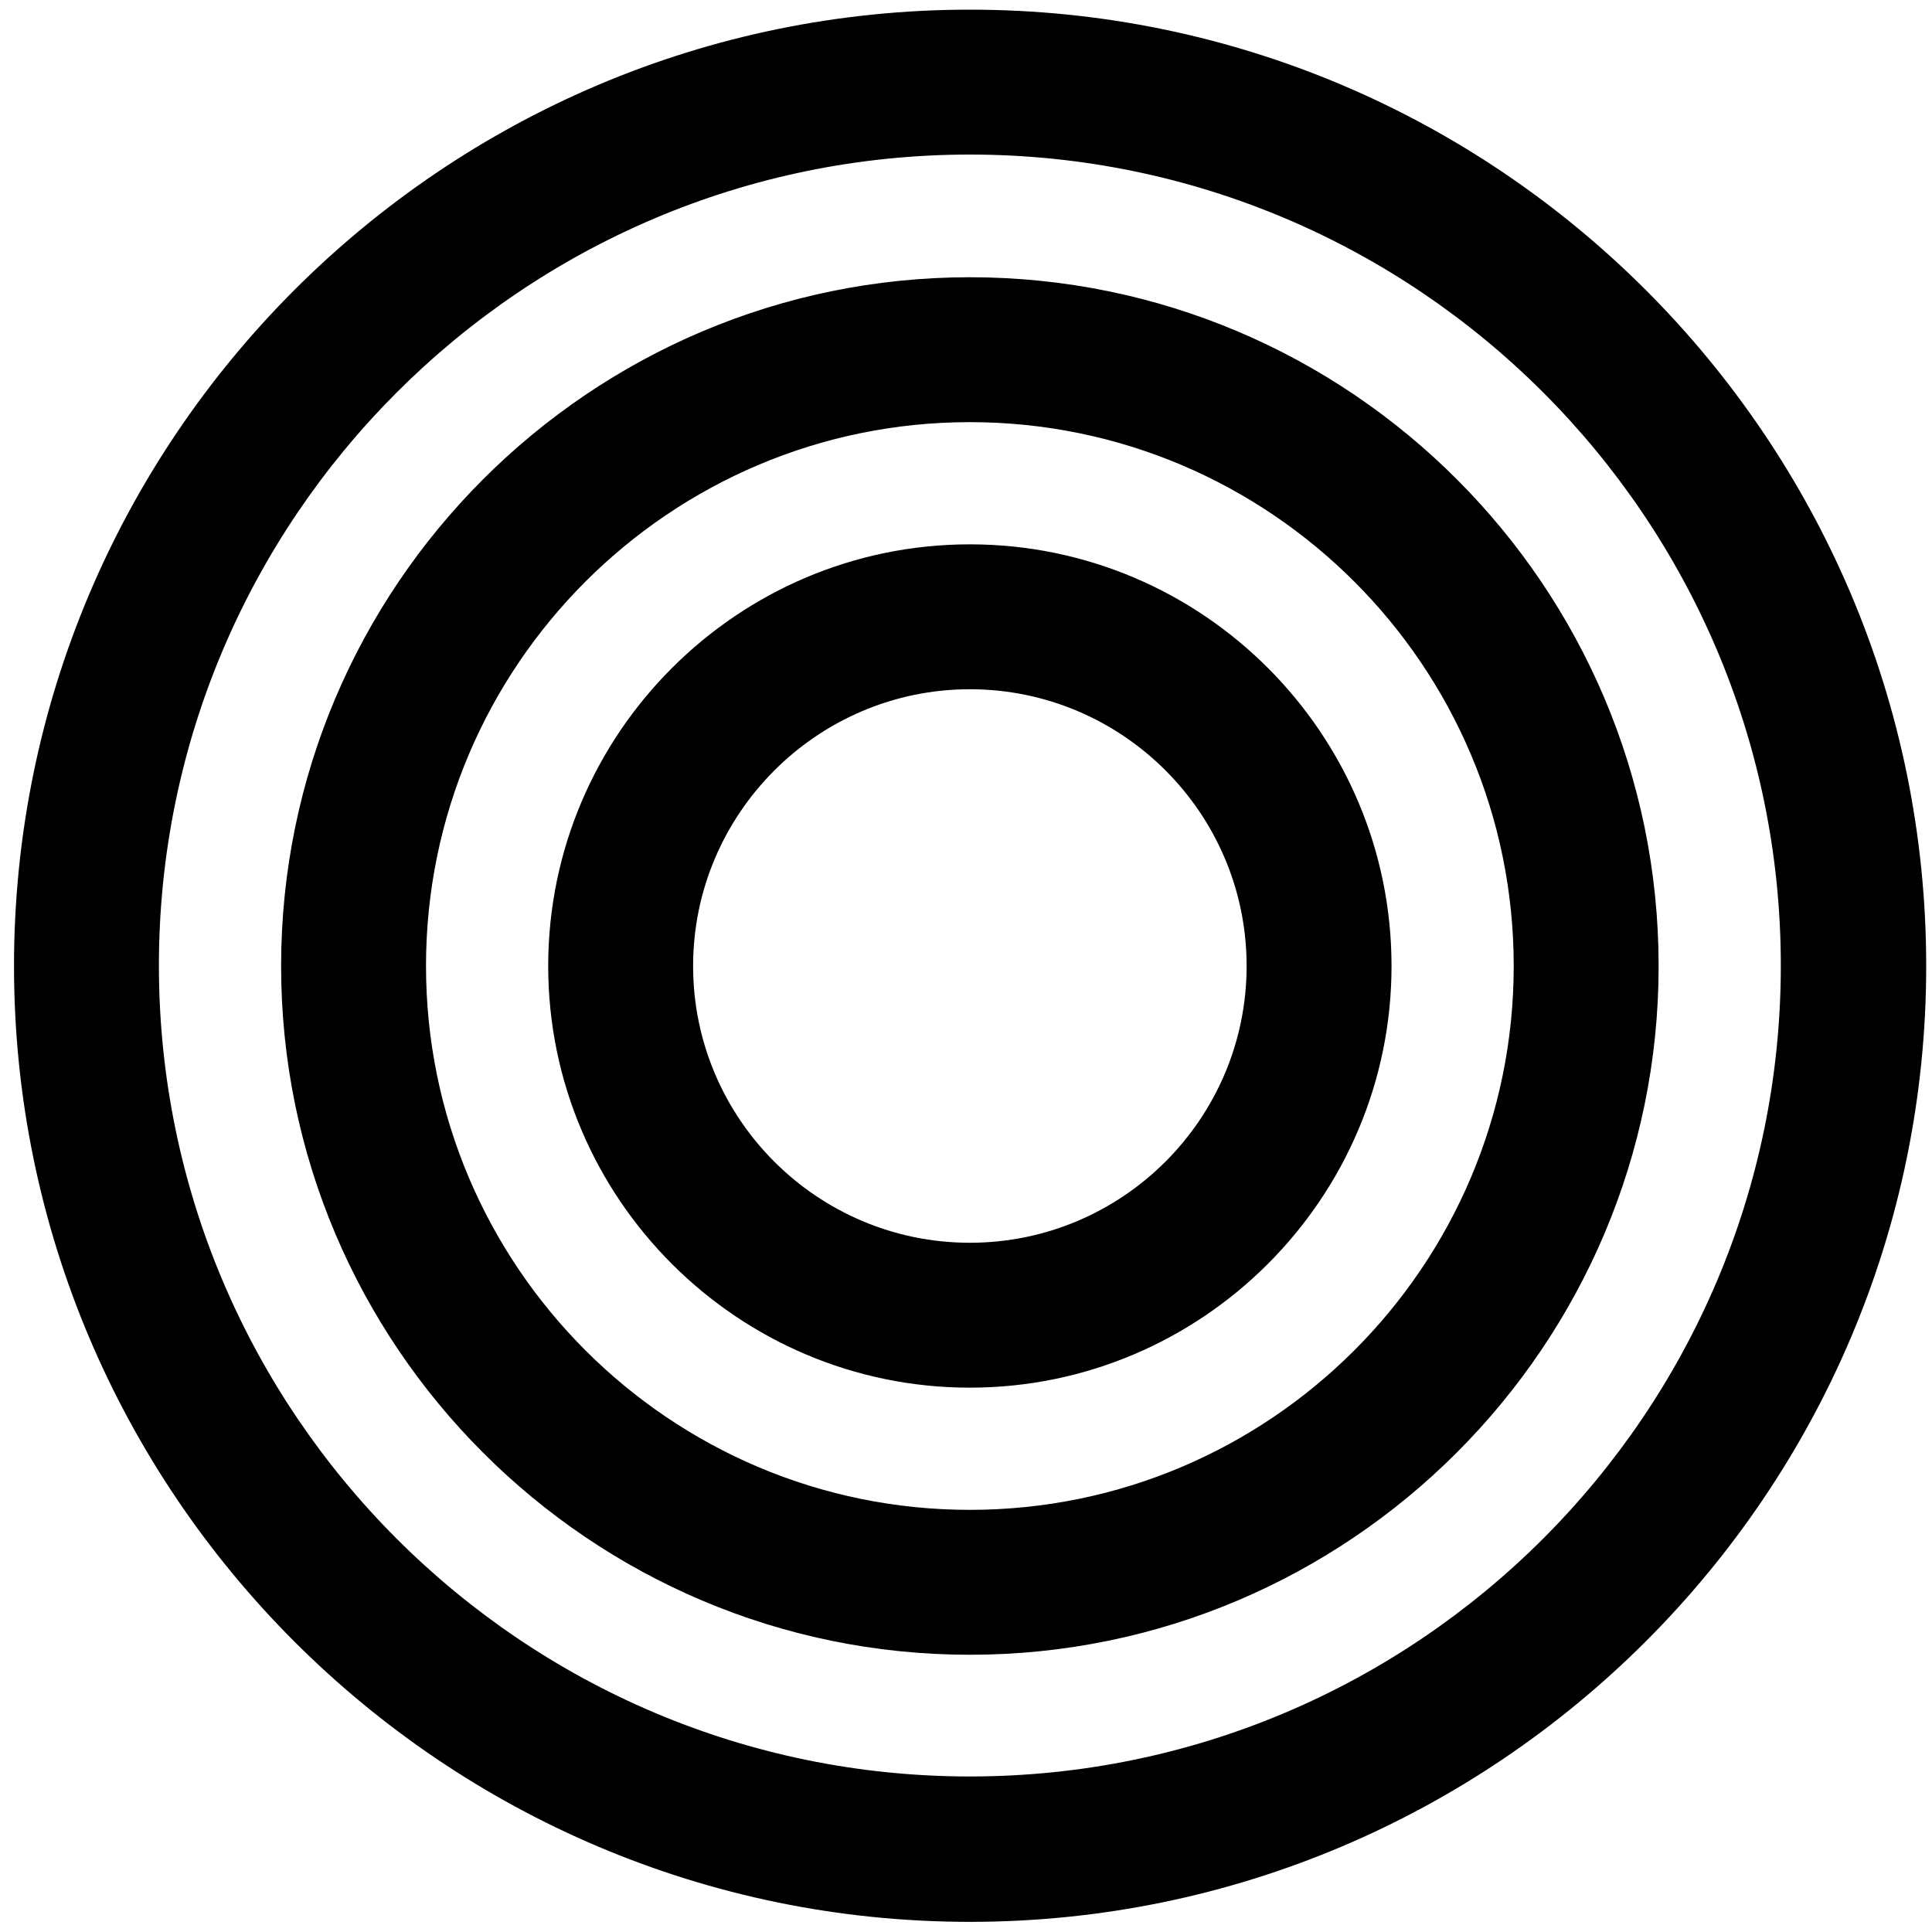
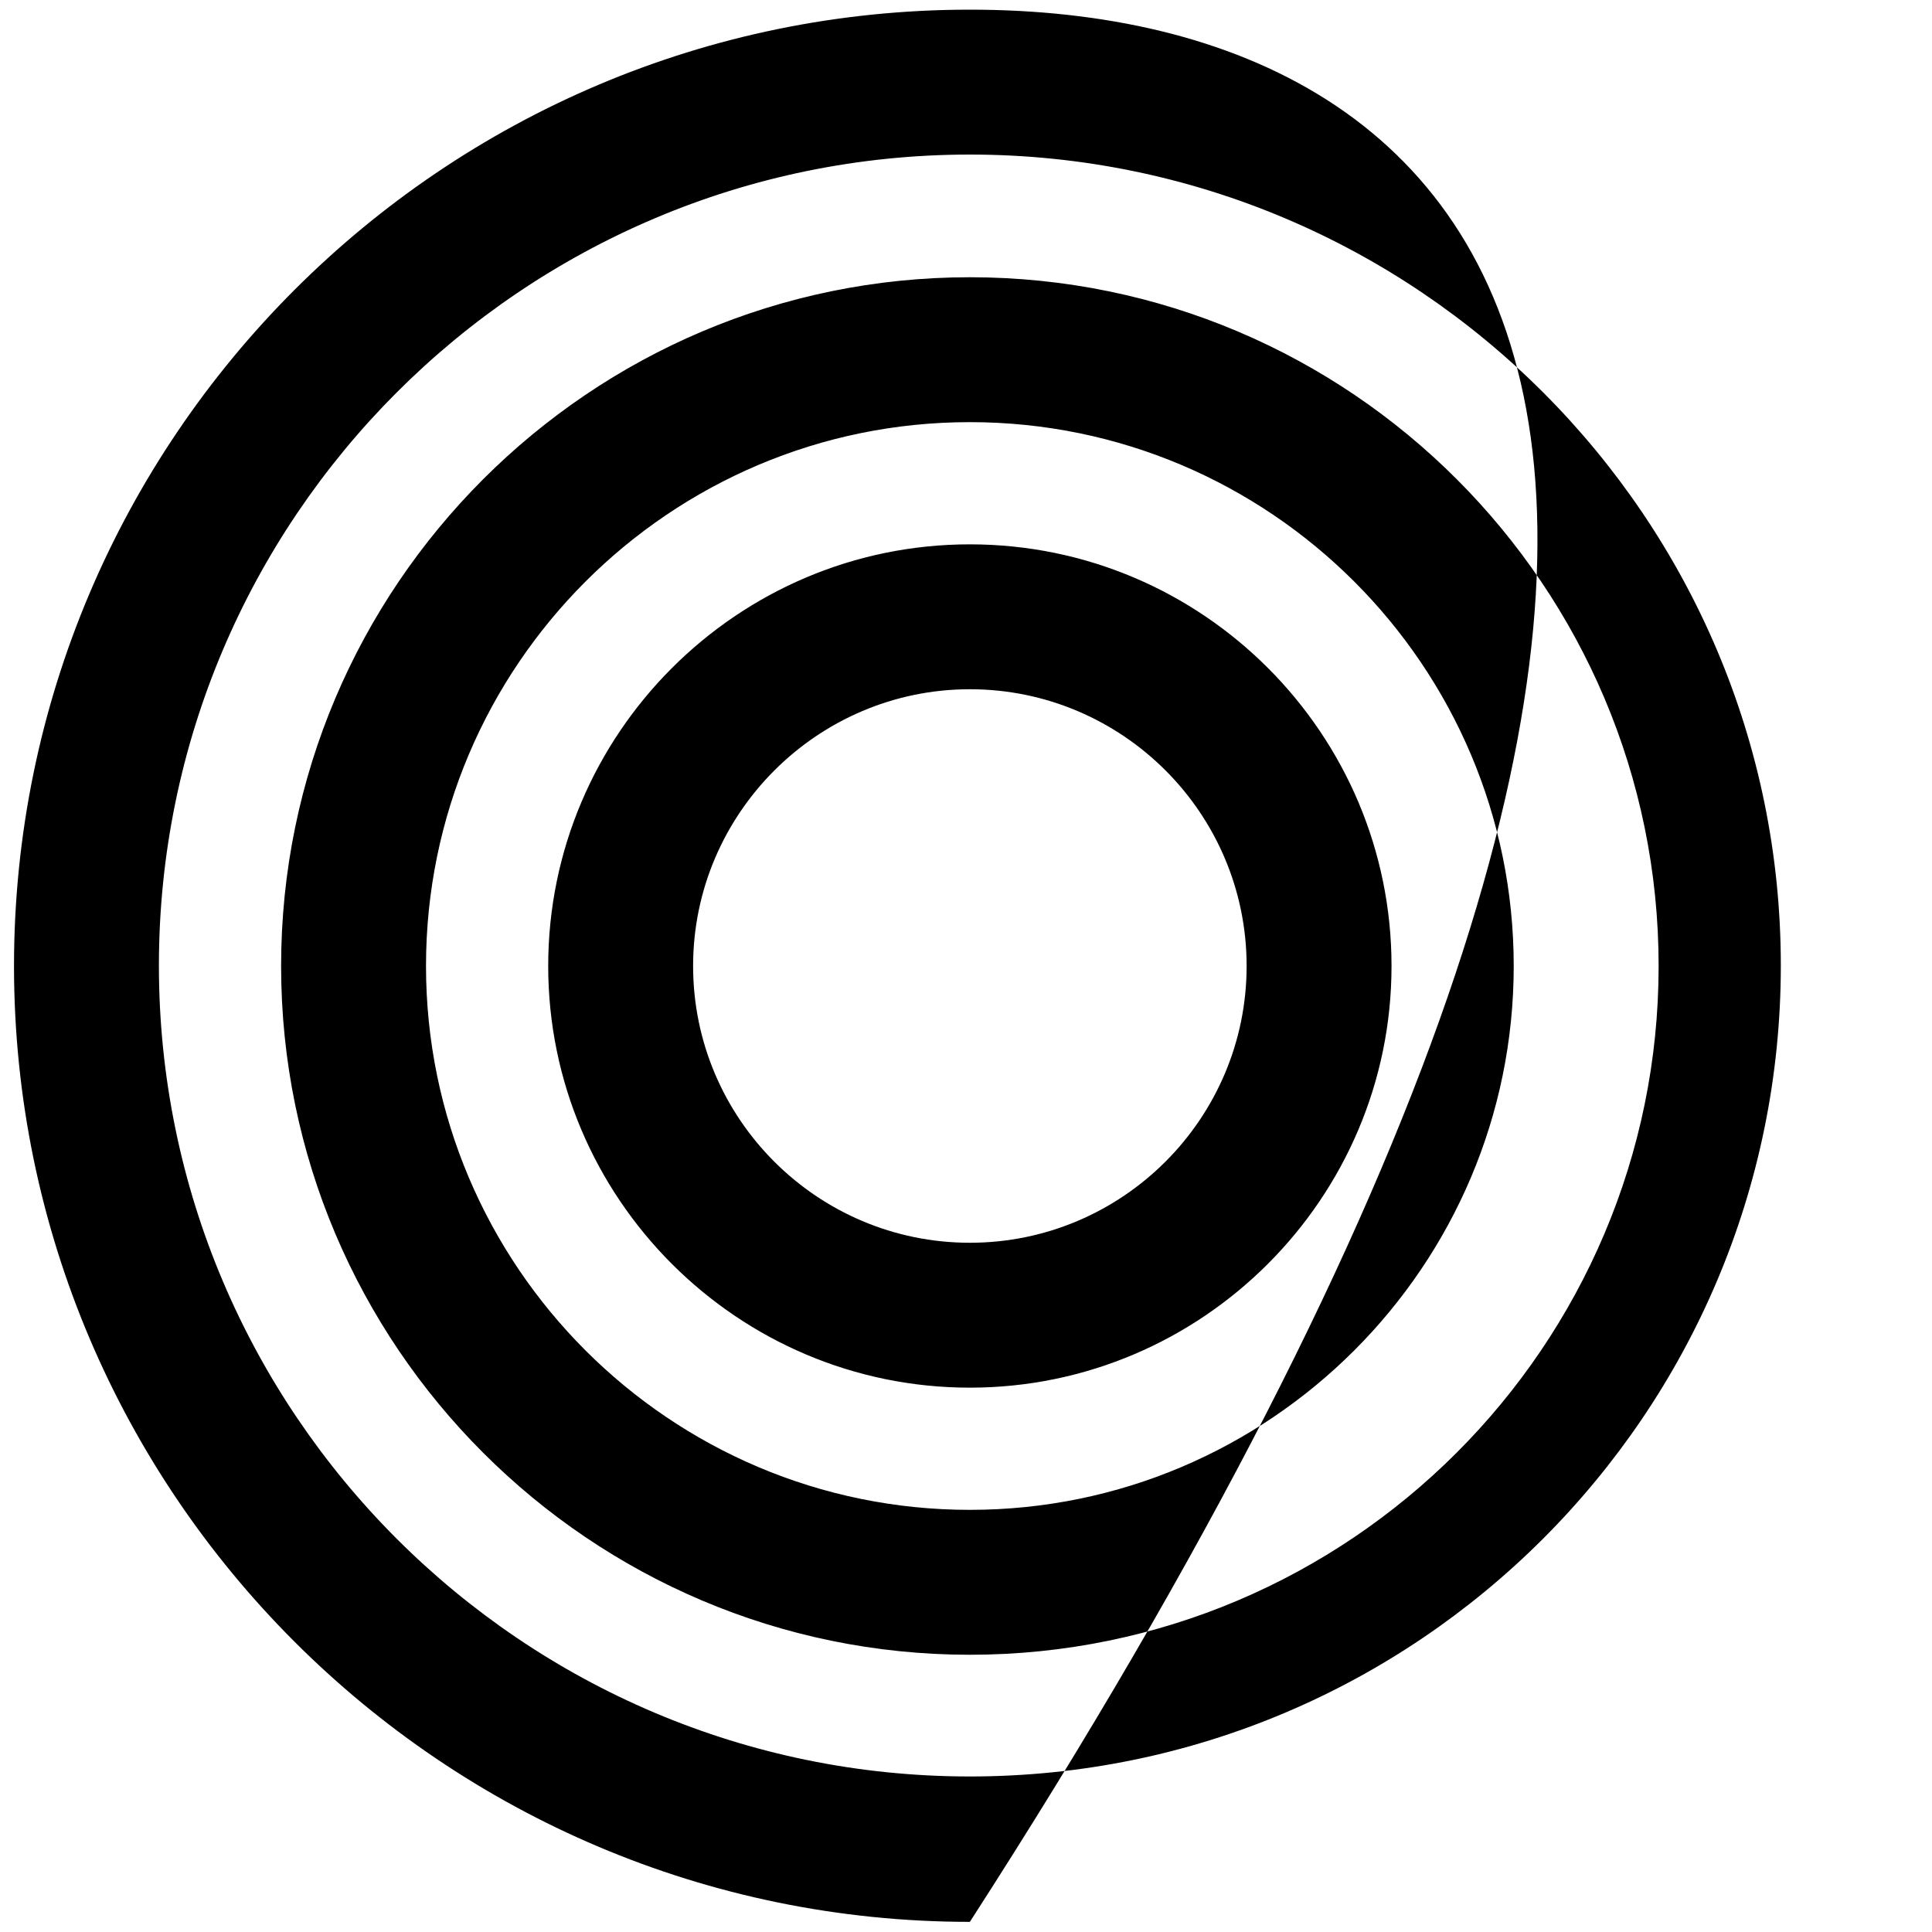
<svg xmlns="http://www.w3.org/2000/svg" id="Layer_1" x="0px" y="0px" viewBox="0 0 40 40" style="enable-background:new 0 0 40 40;" xml:space="preserve">
-   <path d="M20.08,3.2c9.26,0,16.79,7.53,16.79,16.79c0,9.26-7.53,16.79-16.79,16.79c-9.26,0-16.79-7.53-16.79-16.79 C3.29,10.74,10.82,3.2,20.08,3.2 M20.08,0.2C9.17,0.2,0.29,9.08,0.29,20c0,10.91,8.88,19.79,19.79,19.79S39.88,30.91,39.88,20 C39.88,9.08,31,0.2,20.08,0.2L20.08,0.2z M20.08,8.74c6.21,0,11.26,5.05,11.26,11.26s-5.05,11.26-11.26,11.26 c-6.21,0-11.26-5.05-11.26-11.26S13.87,8.74,20.08,8.74 M20.08,5.74c-7.86,0-14.26,6.4-14.26,14.26s6.4,14.26,14.26,14.26 c7.86,0,14.26-6.4,14.26-14.26S27.95,5.74,20.08,5.74L20.08,5.74z M20.08,14.27c3.16,0,5.73,2.57,5.73,5.73s-2.57,5.73-5.73,5.73 s-5.73-2.57-5.73-5.73S16.93,14.27,20.08,14.27 M20.08,11.27c-4.81,0-8.73,3.92-8.73,8.73s3.92,8.73,8.73,8.73s8.73-3.92,8.73-8.73 S24.9,11.27,20.08,11.27L20.08,11.27z" />
+   <path d="M20.08,3.2c9.26,0,16.79,7.53,16.79,16.79c0,9.26-7.53,16.79-16.79,16.79c-9.26,0-16.79-7.53-16.79-16.79 C3.29,10.74,10.82,3.2,20.08,3.2 M20.08,0.2C9.17,0.2,0.29,9.08,0.29,20c0,10.91,8.88,19.79,19.79,19.79C39.88,9.08,31,0.2,20.08,0.2L20.08,0.2z M20.08,8.74c6.21,0,11.26,5.05,11.26,11.26s-5.05,11.26-11.26,11.26 c-6.21,0-11.26-5.05-11.26-11.26S13.87,8.74,20.08,8.74 M20.08,5.74c-7.86,0-14.26,6.4-14.26,14.26s6.4,14.26,14.26,14.26 c7.86,0,14.26-6.4,14.26-14.26S27.95,5.74,20.08,5.74L20.08,5.74z M20.08,14.27c3.16,0,5.73,2.57,5.73,5.73s-2.57,5.73-5.73,5.73 s-5.73-2.57-5.73-5.73S16.93,14.27,20.08,14.27 M20.08,11.27c-4.81,0-8.73,3.92-8.73,8.73s3.92,8.73,8.73,8.73s8.73-3.92,8.73-8.73 S24.9,11.27,20.08,11.27L20.08,11.27z" />
</svg>